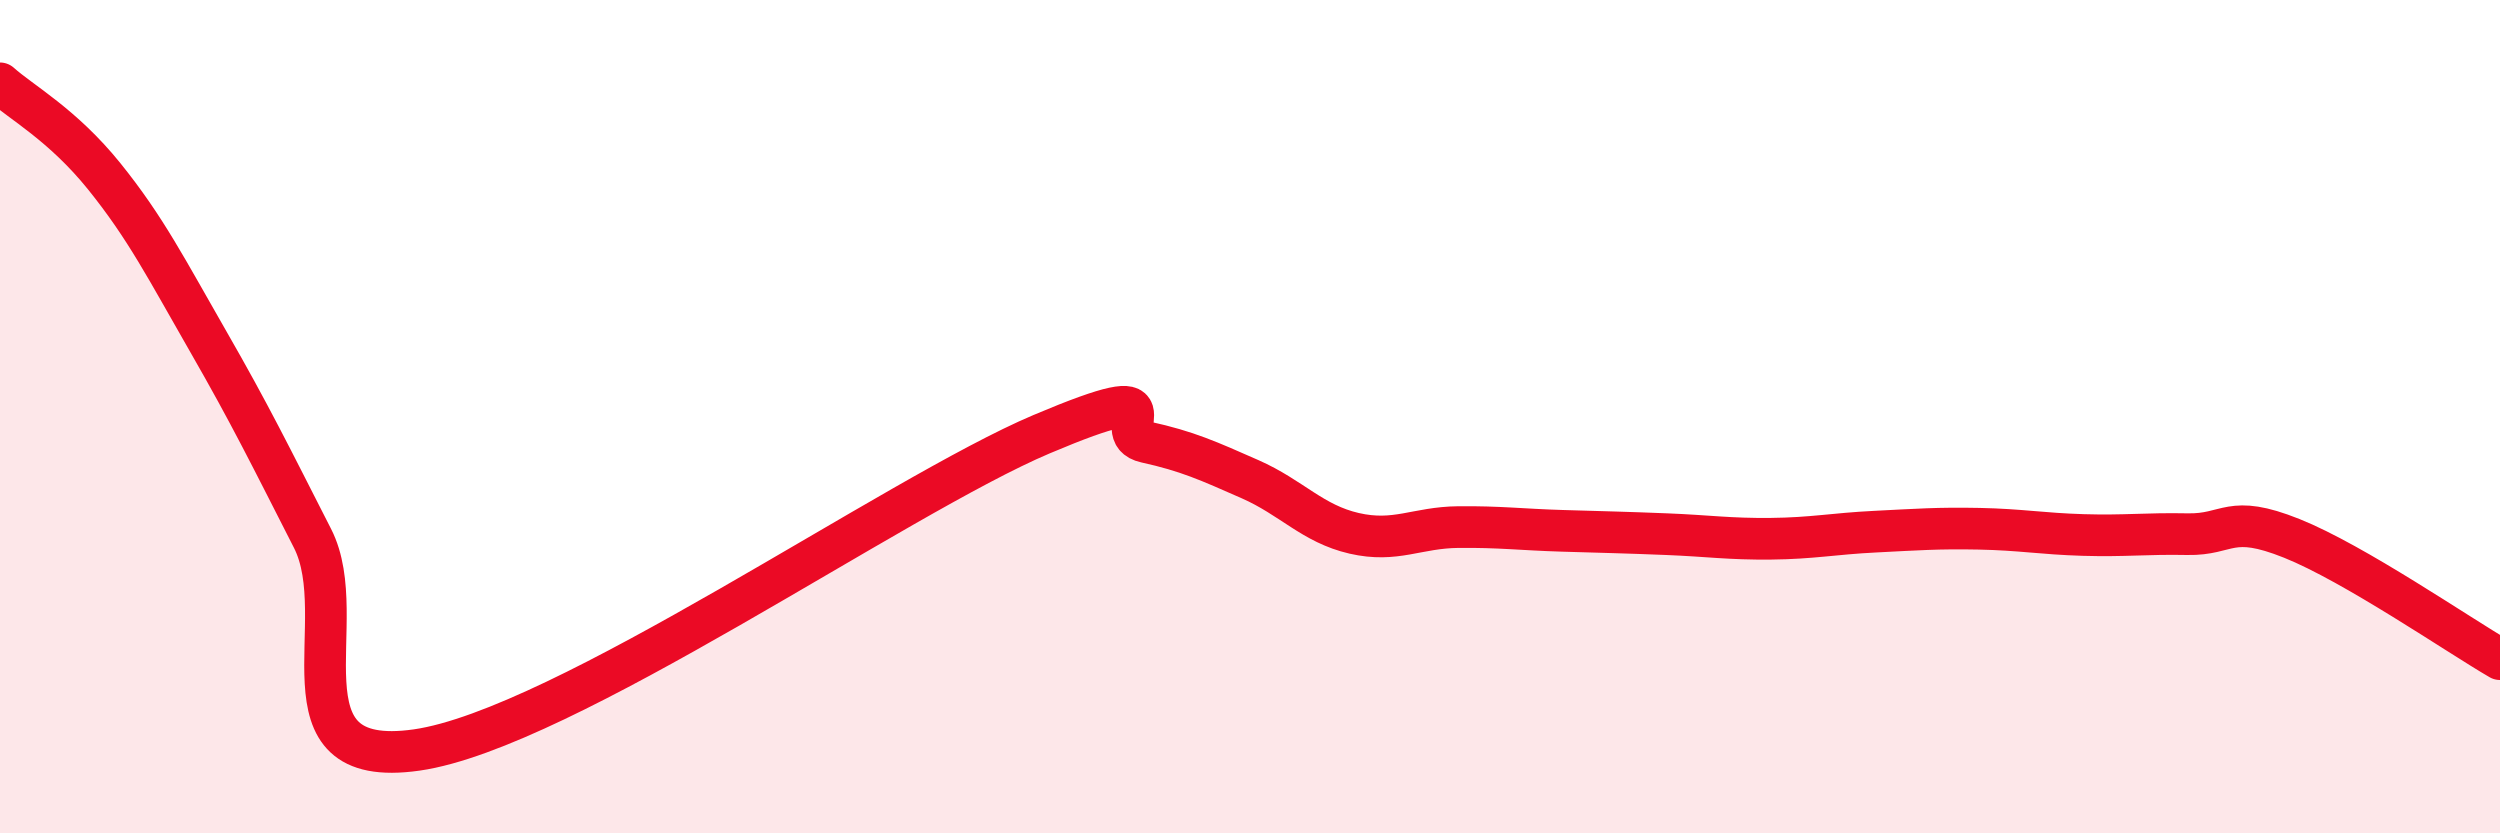
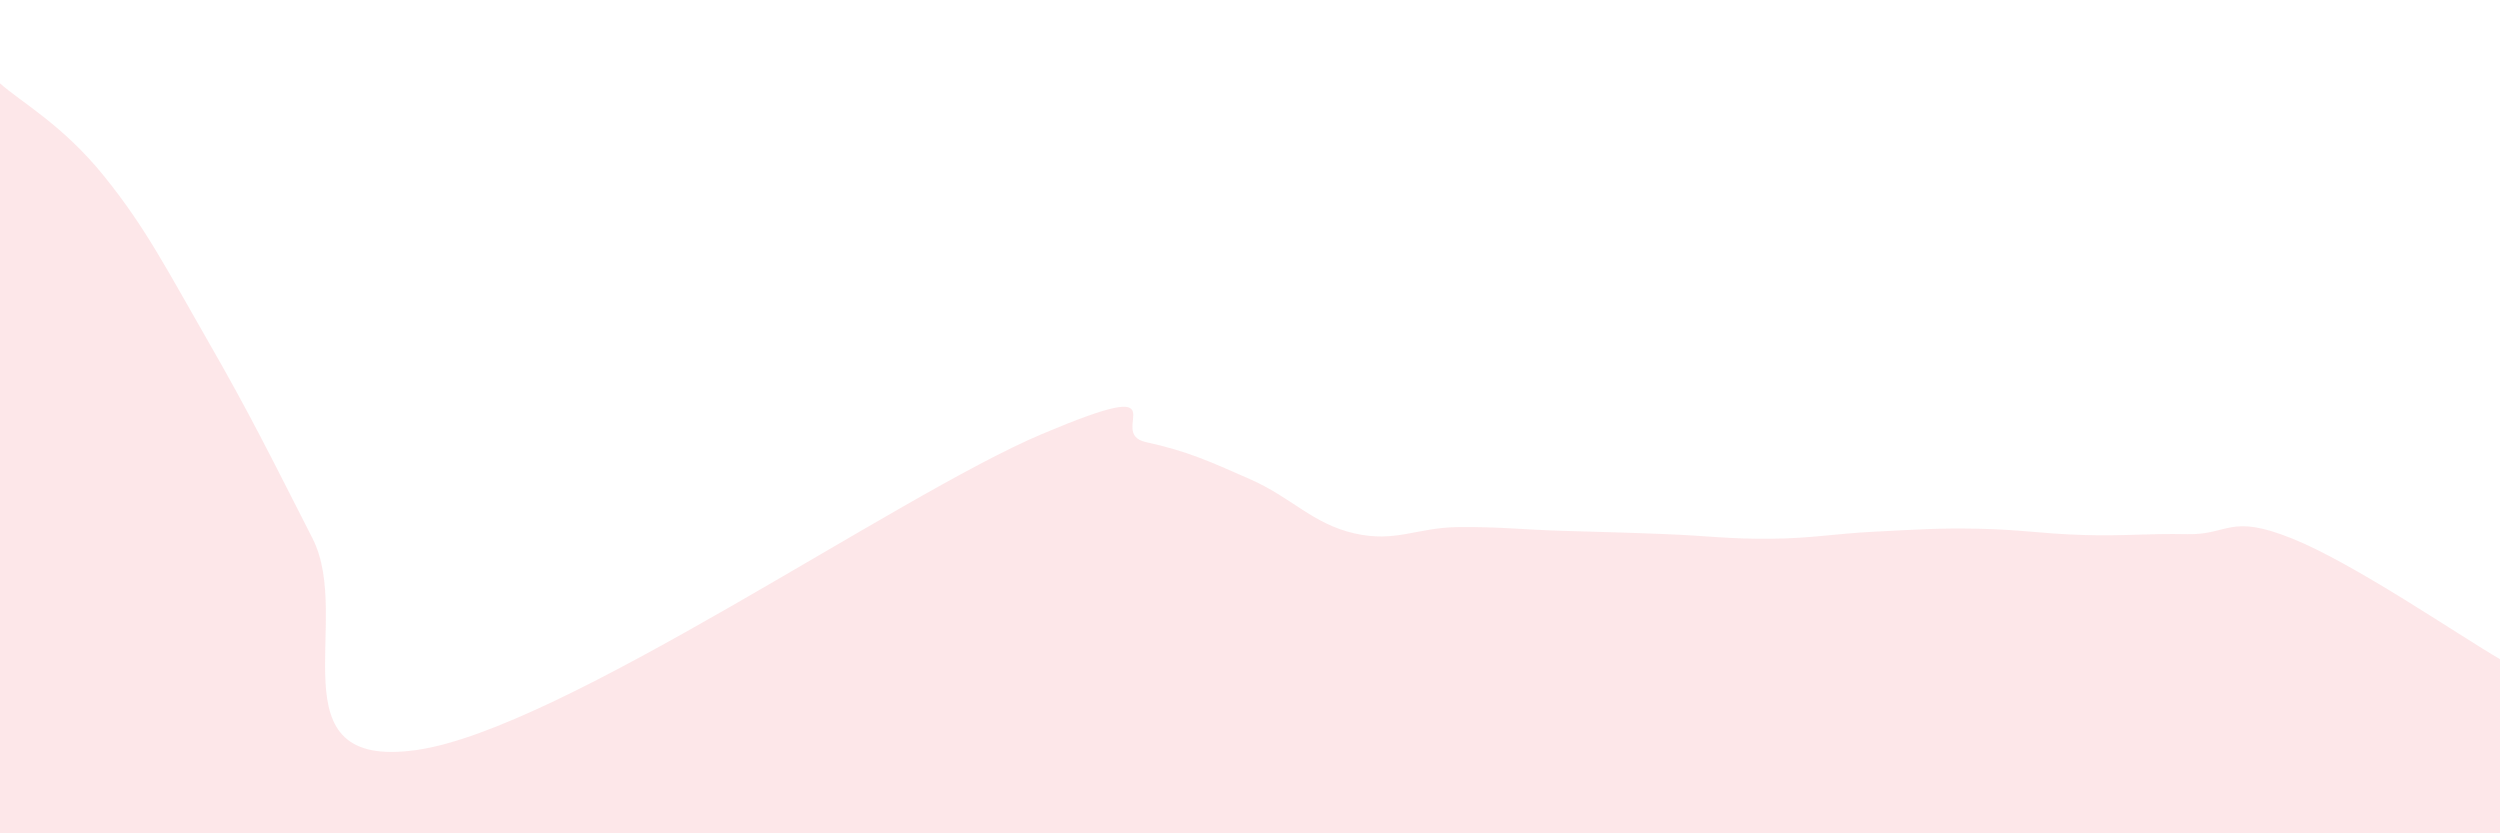
<svg xmlns="http://www.w3.org/2000/svg" width="60" height="20" viewBox="0 0 60 20">
  <path d="M 0,2 C 0.5,2.45 1.5,2.99 2.5,4.23 C 3.5,5.47 4,6.46 5,8.2 C 6,9.94 6.5,10.96 7.5,12.92 C 8.5,14.88 6.5,18.5 10,18 C 13.5,17.5 21.5,11.9 25,10.42 C 28.5,8.94 26.5,10.39 27.5,10.61 C 28.5,10.83 29,11.06 30,11.5 C 31,11.94 31.5,12.57 32.5,12.8 C 33.5,13.03 34,12.66 35,12.65 C 36,12.64 36.5,12.71 37.5,12.74 C 38.5,12.77 39,12.78 40,12.82 C 41,12.86 41.5,12.94 42.5,12.93 C 43.5,12.92 44,12.81 45,12.76 C 46,12.71 46.5,12.67 47.5,12.69 C 48.5,12.71 49,12.81 50,12.84 C 51,12.87 51.5,12.8 52.5,12.82 C 53.5,12.84 53.5,12.32 55,12.92 C 56.5,13.52 59,15.24 60,15.82L60 20L0 20Z" fill="#EB0A25" opacity="0.1" stroke-linecap="round" stroke-linejoin="round" />
-   <path d="M 0,2 C 0.5,2.45 1.5,2.99 2.5,4.23 C 3.5,5.47 4,6.46 5,8.2 C 6,9.94 6.5,10.96 7.5,12.92 C 8.5,14.88 6.5,18.5 10,18 C 13.5,17.5 21.5,11.9 25,10.42 C 28.5,8.94 26.5,10.39 27.5,10.61 C 28.5,10.83 29,11.06 30,11.5 C 31,11.94 31.5,12.57 32.5,12.8 C 33.5,13.03 34,12.66 35,12.65 C 36,12.64 36.5,12.71 37.5,12.74 C 38.5,12.77 39,12.78 40,12.82 C 41,12.86 41.5,12.94 42.5,12.93 C 43.5,12.92 44,12.81 45,12.76 C 46,12.71 46.5,12.67 47.5,12.69 C 48.5,12.71 49,12.81 50,12.84 C 51,12.87 51.5,12.8 52.5,12.82 C 53.5,12.84 53.5,12.32 55,12.92 C 56.5,13.52 59,15.24 60,15.82" stroke="#EB0A25" stroke-width="1" fill="none" stroke-linecap="round" stroke-linejoin="round" />
</svg>